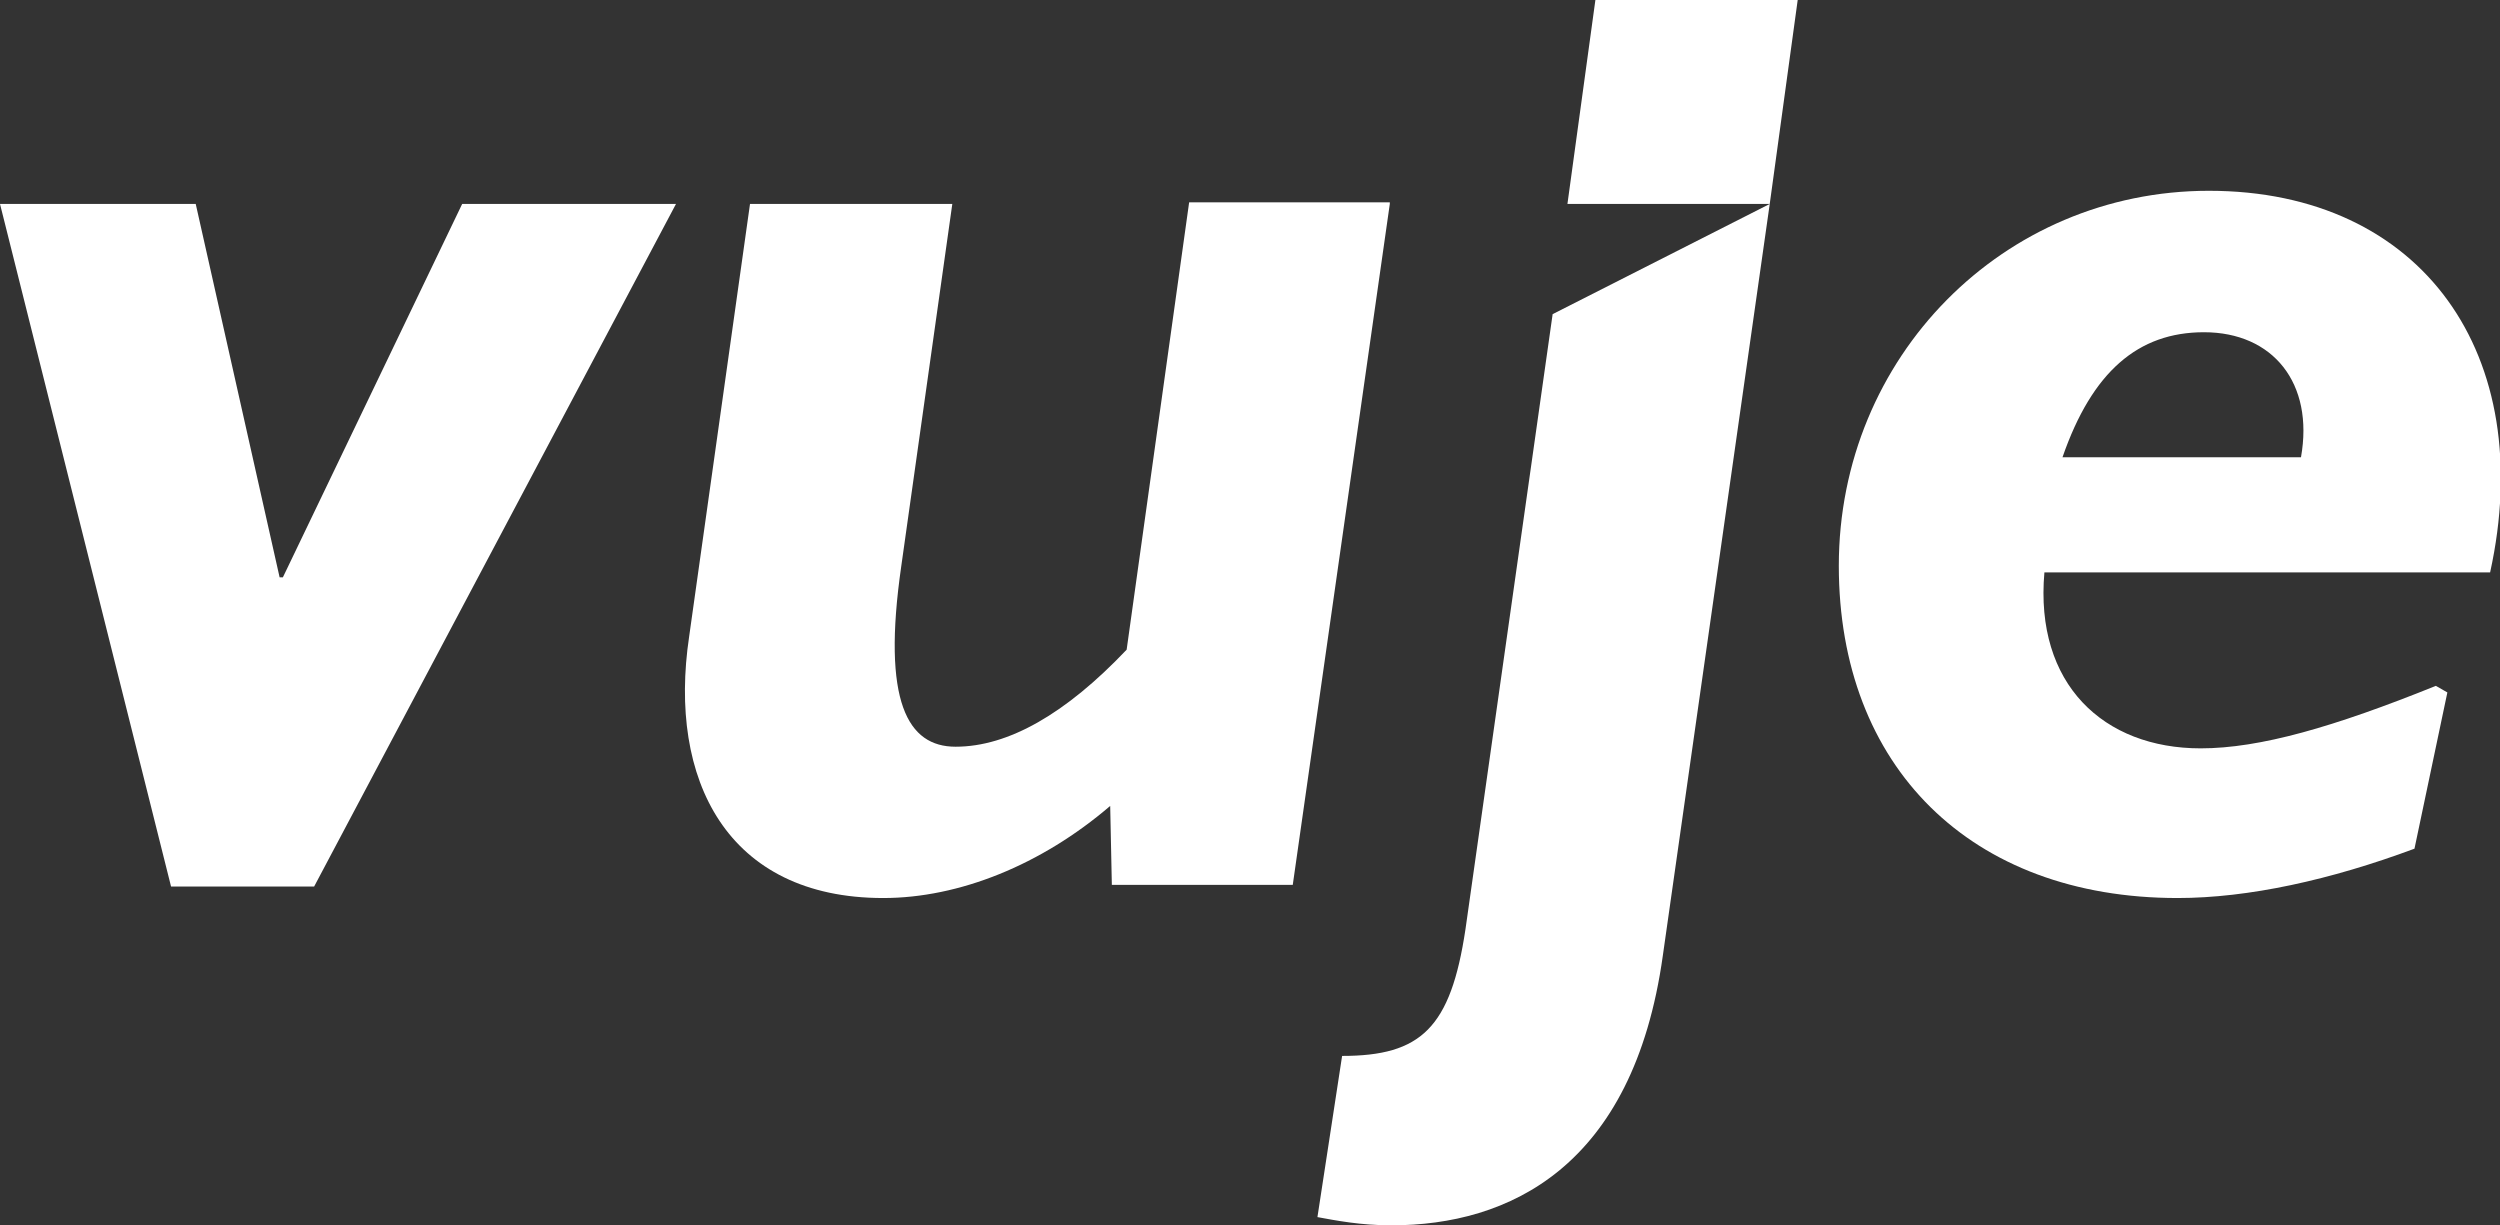
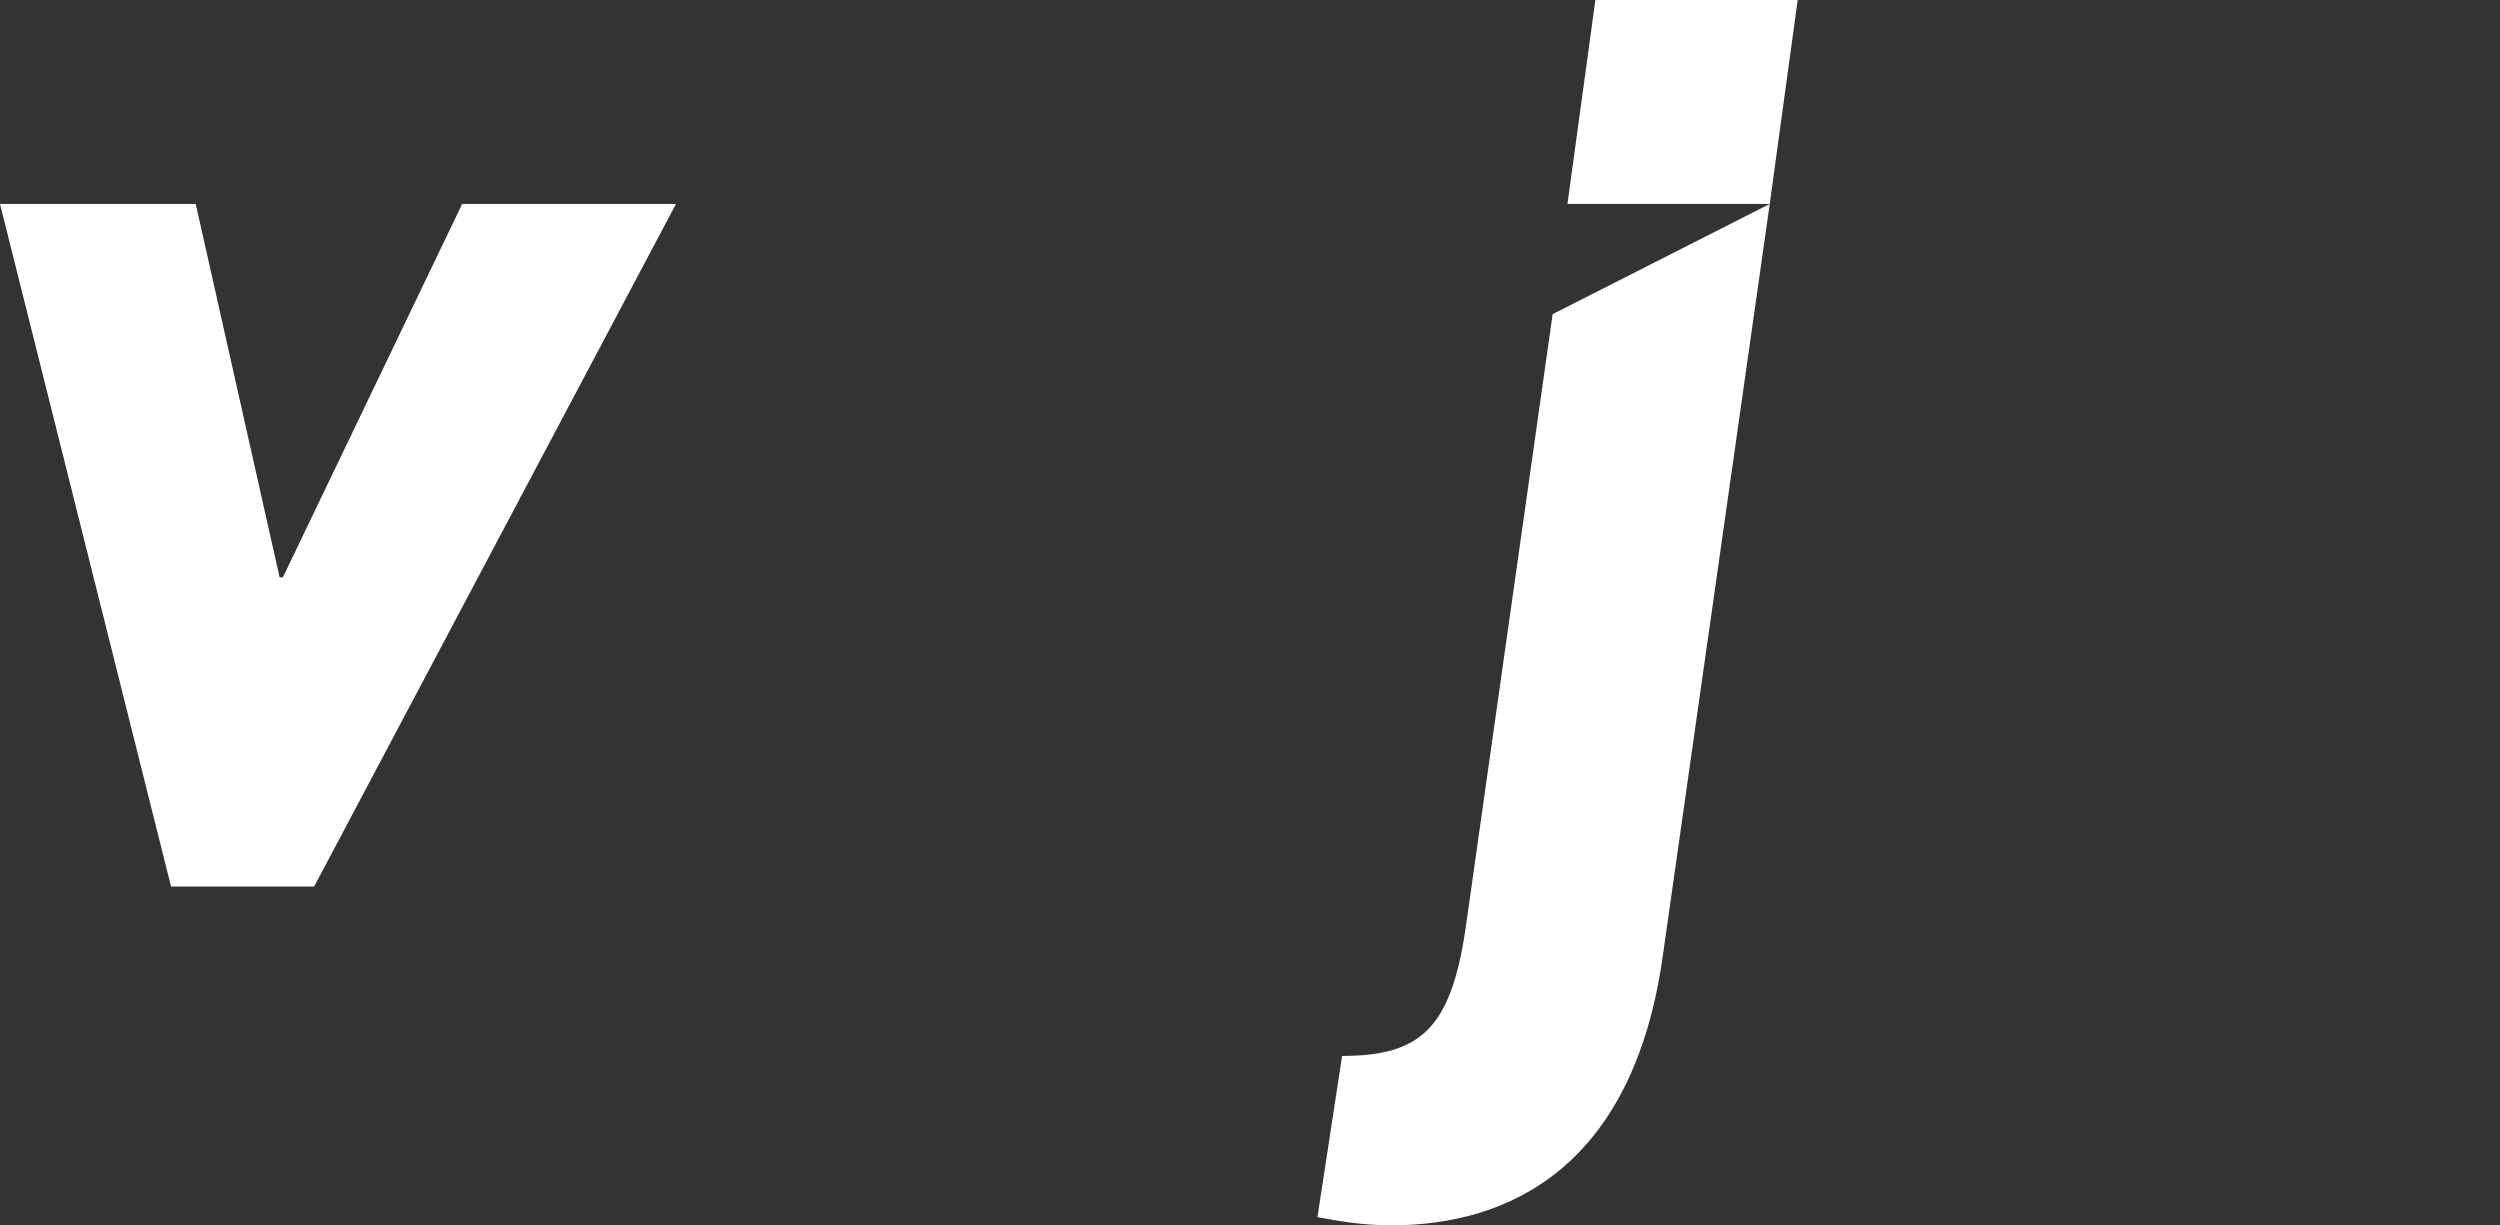
<svg xmlns="http://www.w3.org/2000/svg" version="1.1" id="Layer_1" x="0px" y="0px" width="152px" height="74.5px" viewBox="0 0 152 74.5" style="enable-background:new 0 0 152 74.5;" xml:space="preserve">
  <rect x="0" y="0" width="152" height="74.5" fill="#333333" stroke="none" />
  <style type="text/css">
	.st0{fill:#FFFFFF;}
</style>
  <g>
    <polygon class="st0" points="28.1,12.4 17.2,35.1 17,35.1 11.9,12.4 0,12.4 10.4,53.9 19.1,53.9 41.1,12.4  " />
-     <path class="st0" d="M84.5,12.4l-5.9,41.4h-11L67.5,49c-4.2,3.6-9.2,5.6-13.8,5.6c-9.5,0-13.1-7.2-11.8-15.9l3.7-26.3h12.3l-3.1,22   c-1.2,8.3,0.4,11,3.3,11c3.2,0,6.7-2,10.4-5.9l3.8-27.2h12.2" />
    <polygon class="st0" points="109.3,0 107.6,12.4 95.3,12.4 97,0  " />
    <path class="st0" d="M107.6,12.4l-6.5,45.7C99.3,71,91.7,74.5,84.6,74.5c-1.9,0-3.4-0.3-4.5-0.5l1.5-9.8c4.8,0,6.6-1.7,7.5-7.7   l5.3-37.4L107.6,12.4z" />
-     <path class="st0" d="M148.1,41.7c-6.2,2.5-10.7,3.8-14.3,3.8c-5.9,0-10.1-3.9-9.5-10.7h27.1c2.9-13.2-4.1-23.2-17.1-23.2   c-12.5,0-22.5,10.1-22.5,22.8c0,12.2,8,20.2,20.6,20.2c4.3,0,9.3-1.1,14.4-3l2-9.5L148.1,41.7z M134,20.2c4.2,0,6.7,3.1,5.9,7.6   h-14.5C127.2,22.6,130,20.2,134,20.2" />
  </g>
</svg>